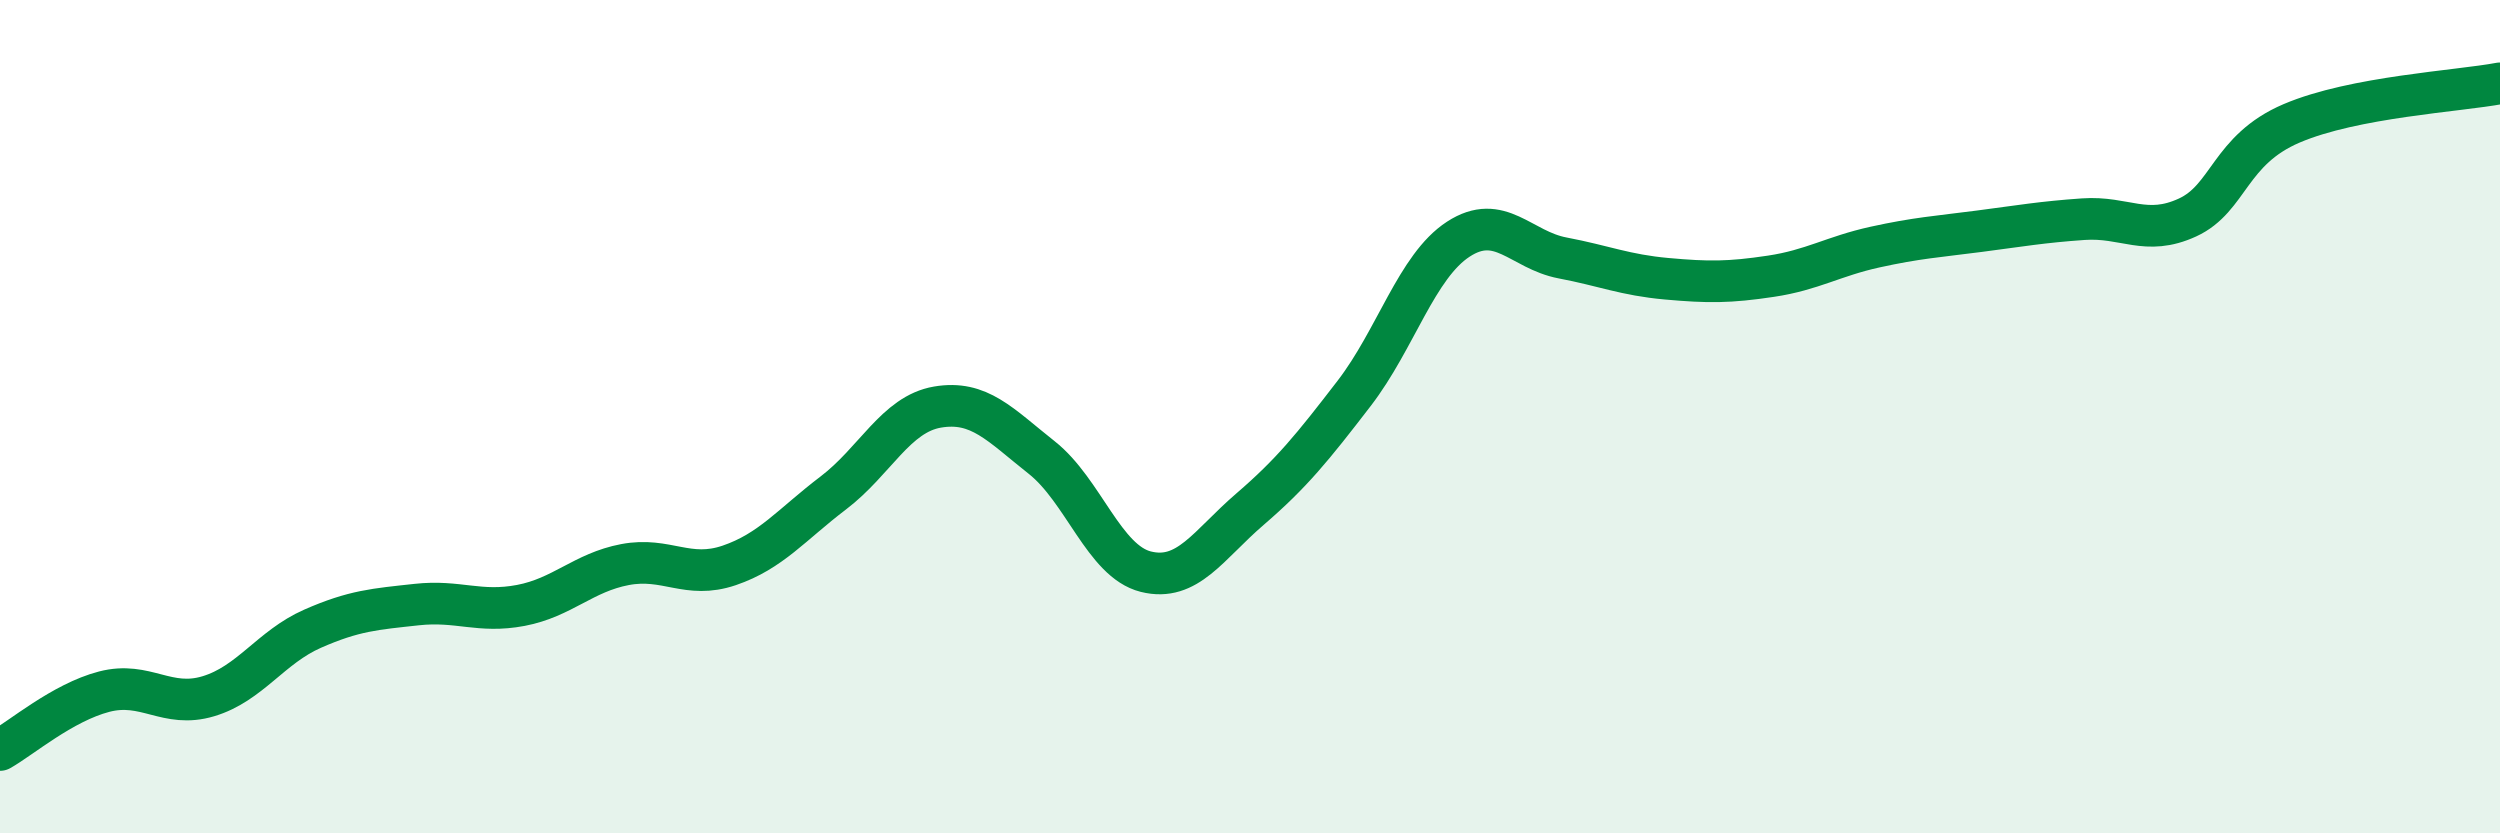
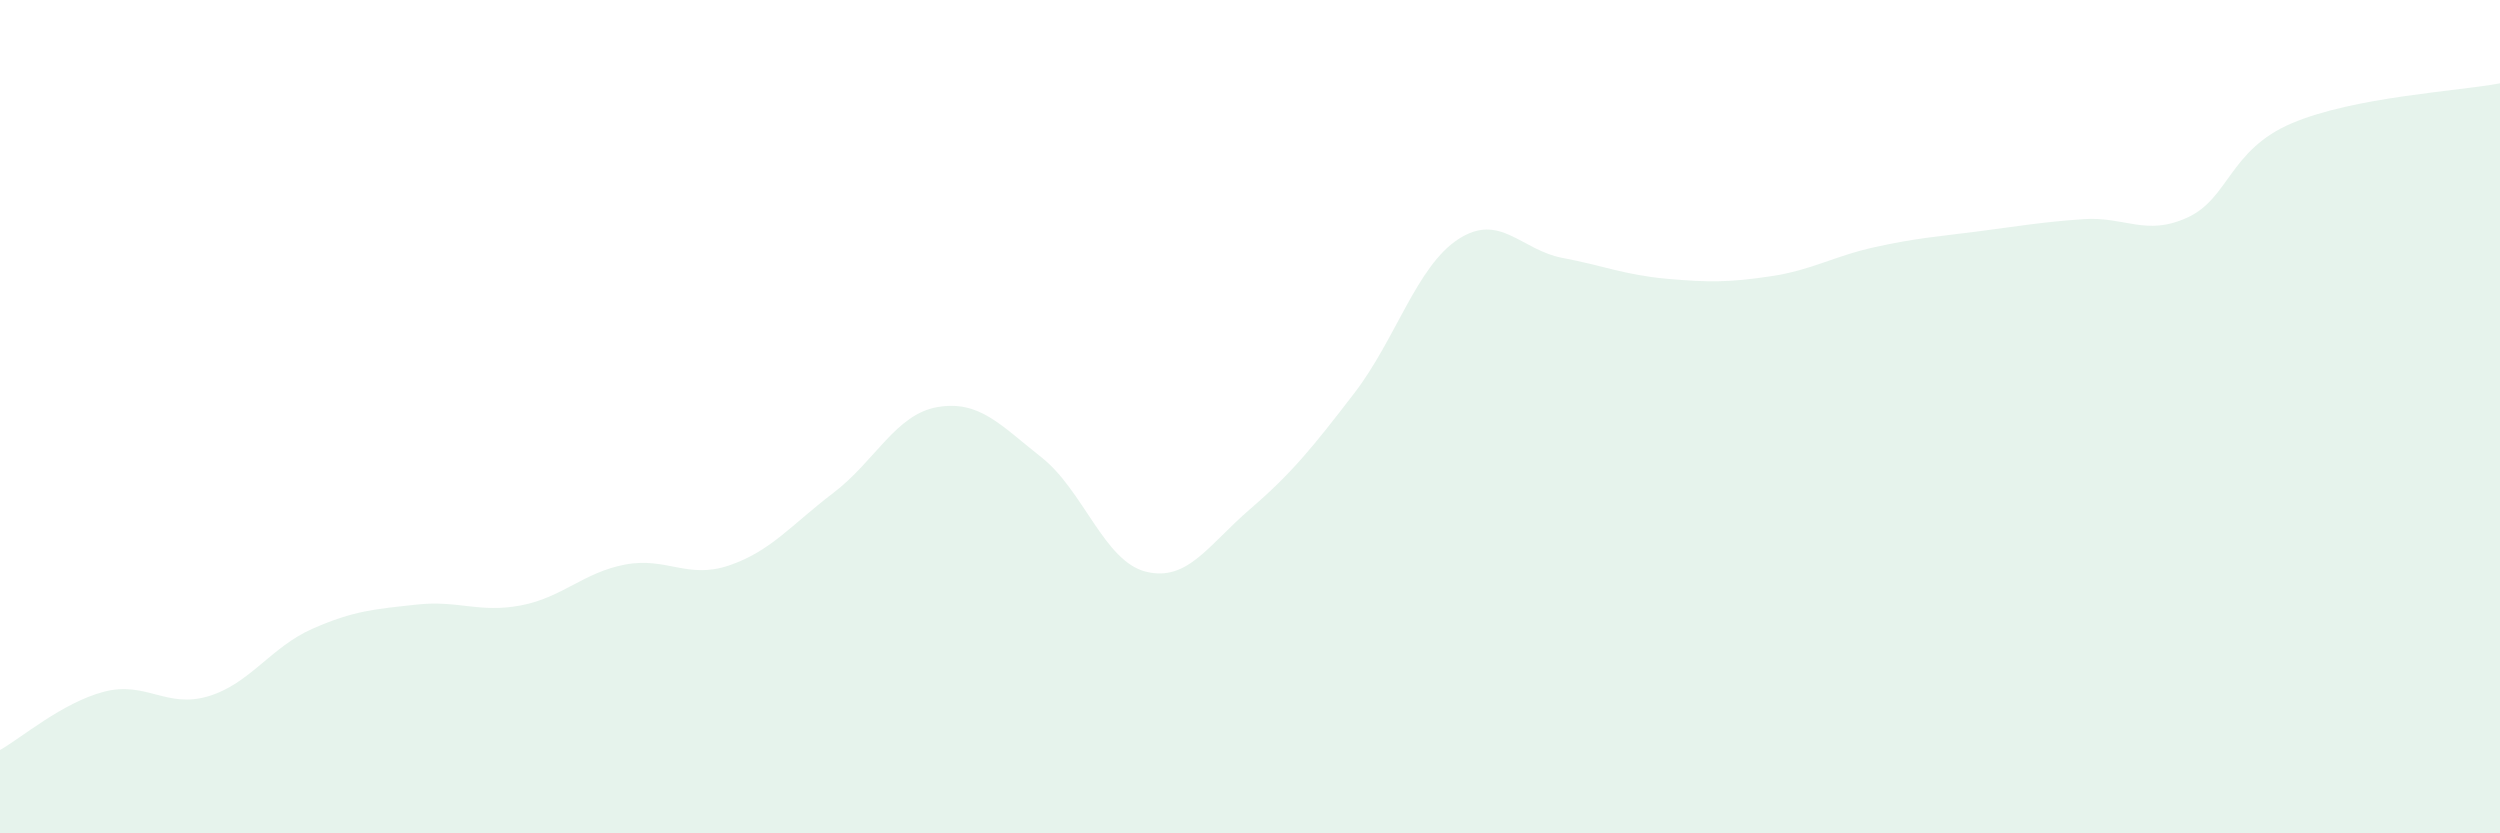
<svg xmlns="http://www.w3.org/2000/svg" width="60" height="20" viewBox="0 0 60 20">
  <path d="M 0,18 C 0.5,17.72 1.5,16.86 2.5,16.6 C 3.5,16.34 4,17.01 5,16.71 C 6,16.41 6.5,15.53 7.5,15.09 C 8.5,14.65 9,14.62 10,14.51 C 11,14.4 11.5,14.72 12.5,14.53 C 13.5,14.34 14,13.74 15,13.55 C 16,13.36 16.5,13.91 17.5,13.57 C 18.5,13.23 19,12.59 20,11.83 C 21,11.07 21.5,9.94 22.5,9.77 C 23.5,9.6 24,10.19 25,10.98 C 26,11.77 26.5,13.47 27.5,13.72 C 28.5,13.97 29,13.08 30,12.22 C 31,11.36 31.5,10.74 32.5,9.44 C 33.5,8.14 34,6.39 35,5.74 C 36,5.09 36.5,6 37.5,6.19 C 38.5,6.38 39,6.6 40,6.69 C 41,6.78 41.5,6.78 42.5,6.63 C 43.5,6.48 44,6.15 45,5.93 C 46,5.71 46.5,5.68 47.5,5.55 C 48.5,5.42 49,5.33 50,5.26 C 51,5.19 51.5,5.68 52.5,5.22 C 53.5,4.76 53.5,3.6 55,2.96 C 56.5,2.32 59,2.19 60,2L60 20L0 20Z" fill="#008740" opacity="0.1" stroke-linecap="round" stroke-linejoin="round" />
-   <path d="M 0,18 C 0.5,17.72 1.5,16.86 2.5,16.6 C 3.5,16.34 4,17.01 5,16.71 C 6,16.41 6.5,15.53 7.5,15.09 C 8.5,14.65 9,14.62 10,14.51 C 11,14.4 11.5,14.72 12.5,14.53 C 13.5,14.34 14,13.74 15,13.55 C 16,13.36 16.5,13.91 17.5,13.57 C 18.5,13.23 19,12.59 20,11.83 C 21,11.07 21.5,9.94 22.5,9.77 C 23.5,9.6 24,10.19 25,10.98 C 26,11.77 26.5,13.47 27.5,13.72 C 28.5,13.97 29,13.08 30,12.22 C 31,11.36 31.5,10.74 32.5,9.44 C 33.5,8.14 34,6.39 35,5.74 C 36,5.09 36.5,6 37.5,6.19 C 38.5,6.38 39,6.6 40,6.69 C 41,6.78 41.5,6.78 42.5,6.63 C 43.5,6.48 44,6.15 45,5.93 C 46,5.71 46.5,5.68 47.5,5.55 C 48.5,5.42 49,5.33 50,5.26 C 51,5.19 51.5,5.68 52.5,5.22 C 53.5,4.76 53.5,3.6 55,2.96 C 56.5,2.32 59,2.19 60,2" stroke="#008740" stroke-width="1" fill="none" stroke-linecap="round" stroke-linejoin="round" />
</svg>